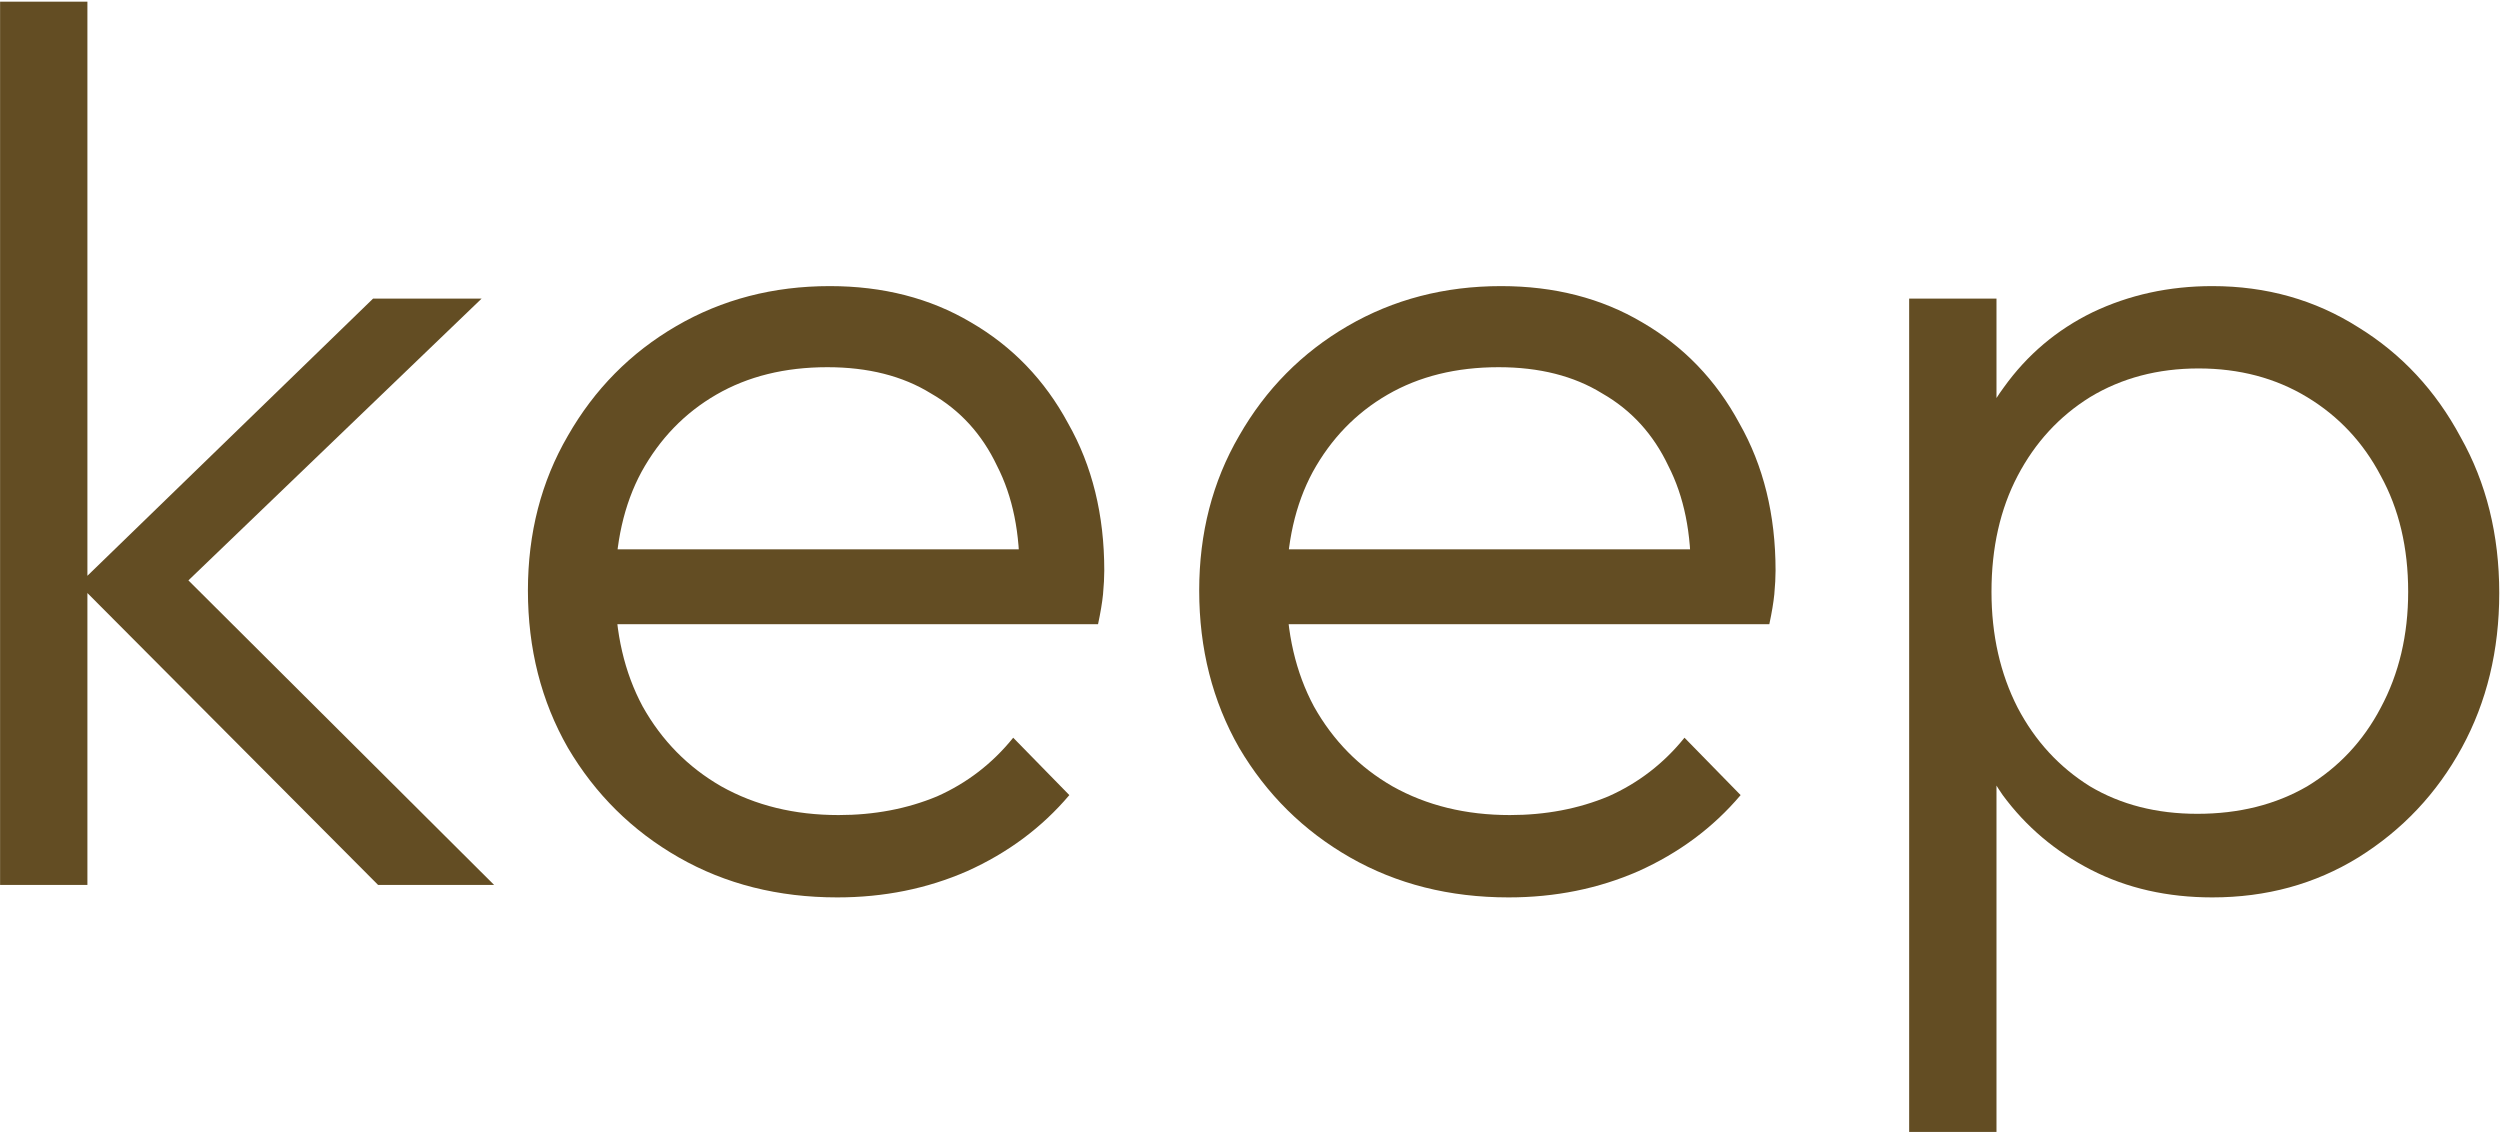
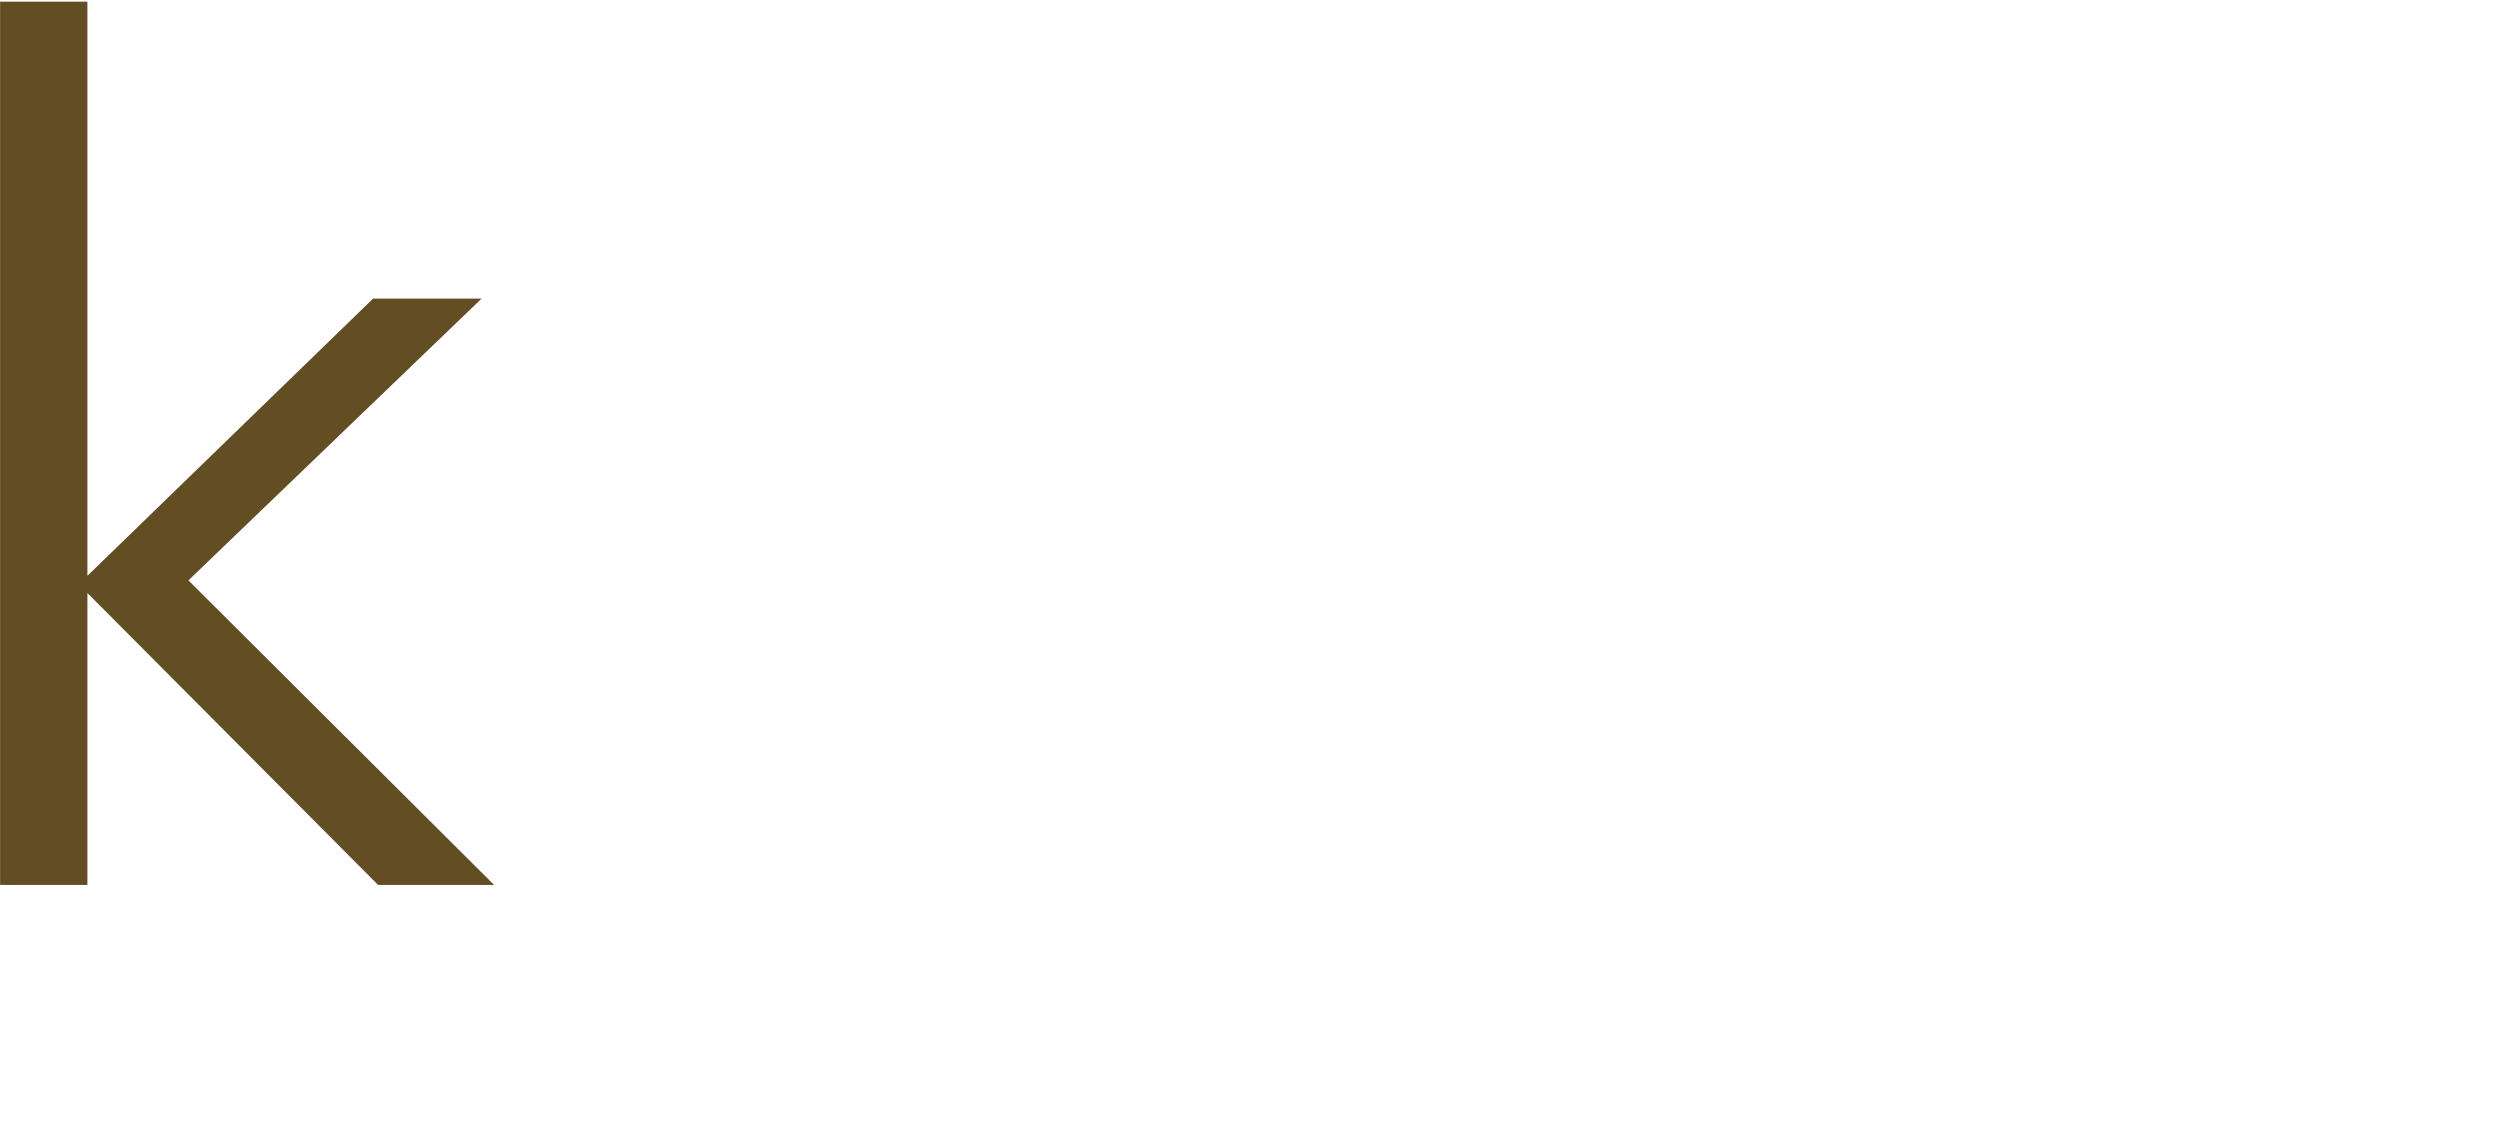
<svg xmlns="http://www.w3.org/2000/svg" width="405" height="184" viewBox="0 0 405 184" fill="none">
-   <path d="M358.394 145.379C351.119 145.379 344.584 143.897 338.79 140.933C332.997 137.969 328.214 133.927 324.441 128.807C320.803 123.552 318.58 117.489 317.772 110.618V80.909C318.58 73.903 320.871 67.84 324.643 62.72C328.416 57.465 333.199 53.423 338.992 50.593C344.921 47.764 351.388 46.349 358.394 46.349C367.152 46.349 375.034 48.572 382.04 53.019C389.046 57.33 394.57 63.258 398.612 70.804C402.789 78.214 404.878 86.635 404.878 96.066C404.878 105.363 402.857 113.717 398.814 121.127C394.772 128.537 389.181 134.466 382.04 138.912C375.034 143.223 367.152 145.379 358.394 145.379ZM309.283 183.374V48.37H323.431V72.623L320.601 95.662L323.431 118.904V183.374H309.283ZM355.969 131.838C362.706 131.838 368.634 130.356 373.754 127.392C378.874 124.293 382.848 120.049 385.678 114.66C388.642 109.136 390.124 102.87 390.124 95.864C390.124 88.723 388.642 82.458 385.678 77.069C382.848 71.679 378.874 67.435 373.754 64.336C368.634 61.237 362.773 59.688 356.171 59.688C349.569 59.688 343.708 61.237 338.588 64.336C333.603 67.435 329.696 71.679 326.866 77.069C324.037 82.458 322.622 88.723 322.622 95.864C322.622 102.87 324.037 109.136 326.866 114.66C329.696 120.049 333.603 124.293 338.588 127.392C343.573 130.356 349.367 131.838 355.969 131.838Z" fill="#634D23" />
-   <path d="M244.391 145.379C234.825 145.379 226.27 143.223 218.725 138.912C211.179 134.6 205.184 128.672 200.737 121.127C196.426 113.582 194.27 105.094 194.27 95.662C194.27 86.365 196.426 78.012 200.737 70.602C205.049 63.056 210.91 57.128 218.32 52.817C225.731 48.505 234.017 46.349 243.179 46.349C251.802 46.349 259.414 48.303 266.016 52.21C272.753 56.118 278.008 61.574 281.78 68.581C285.688 75.452 287.641 83.401 287.641 92.429C287.641 93.506 287.574 94.786 287.439 96.269C287.304 97.616 287.035 99.233 286.631 101.119H204.375V88.993H278.951L273.898 93.439C274.033 86.433 272.82 80.437 270.26 75.452C267.835 70.332 264.265 66.425 259.549 63.73C254.968 60.901 249.377 59.486 242.775 59.486C235.903 59.486 229.908 60.968 224.788 63.932C219.668 66.896 215.626 71.073 212.662 76.463C209.832 81.717 208.417 87.982 208.417 95.258C208.417 102.534 209.899 108.934 212.864 114.458C215.963 119.982 220.207 124.293 225.596 127.392C231.12 130.491 237.453 132.04 244.594 132.04C250.387 132.04 255.709 131.03 260.56 129.009C265.41 126.853 269.519 123.687 272.888 119.51L281.982 128.807C277.536 134.061 272.012 138.171 265.41 141.135C258.943 143.964 251.937 145.379 244.391 145.379Z" fill="#634D23" />
-   <path d="M135.643 145.379C126.077 145.379 117.522 143.223 109.977 138.912C102.431 134.6 96.436 128.672 91.99 121.127C87.678 113.582 85.522 105.094 85.522 95.662C85.522 86.365 87.678 78.012 91.99 70.602C96.301 63.056 102.162 57.128 109.572 52.817C116.983 48.505 125.269 46.349 134.431 46.349C143.054 46.349 150.666 48.303 157.268 52.21C164.005 56.118 169.26 61.574 173.032 68.581C176.94 75.452 178.893 83.401 178.893 92.429C178.893 93.506 178.826 94.786 178.691 96.269C178.556 97.616 178.287 99.233 177.883 101.119H95.627V88.993H170.203L165.15 93.439C165.285 86.433 164.072 80.437 161.512 75.452C159.087 70.332 155.517 66.425 150.801 63.73C146.22 60.901 140.629 59.486 134.027 59.486C127.155 59.486 121.159 60.968 116.04 63.932C110.92 66.896 106.878 71.073 103.913 76.463C101.084 81.717 99.669 87.982 99.669 95.258C99.669 102.534 101.151 108.934 104.116 114.458C107.214 119.982 111.459 124.293 116.848 127.392C122.372 130.491 128.705 132.04 135.846 132.04C141.639 132.04 146.961 131.03 151.812 129.009C156.662 126.853 160.771 123.687 164.14 119.51L173.234 128.807C168.788 134.061 163.264 138.171 156.662 141.135C150.195 143.964 143.189 145.379 135.643 145.379Z" fill="#634D23" />
  <path d="M61.249 143.358L12.745 94.651L60.441 48.37H78.024L26.084 98.289L26.69 90.205L80.045 143.358H61.249ZM0.013 143.358V0.27H14.16V143.358H0.013Z" fill="#634D23" />
</svg>